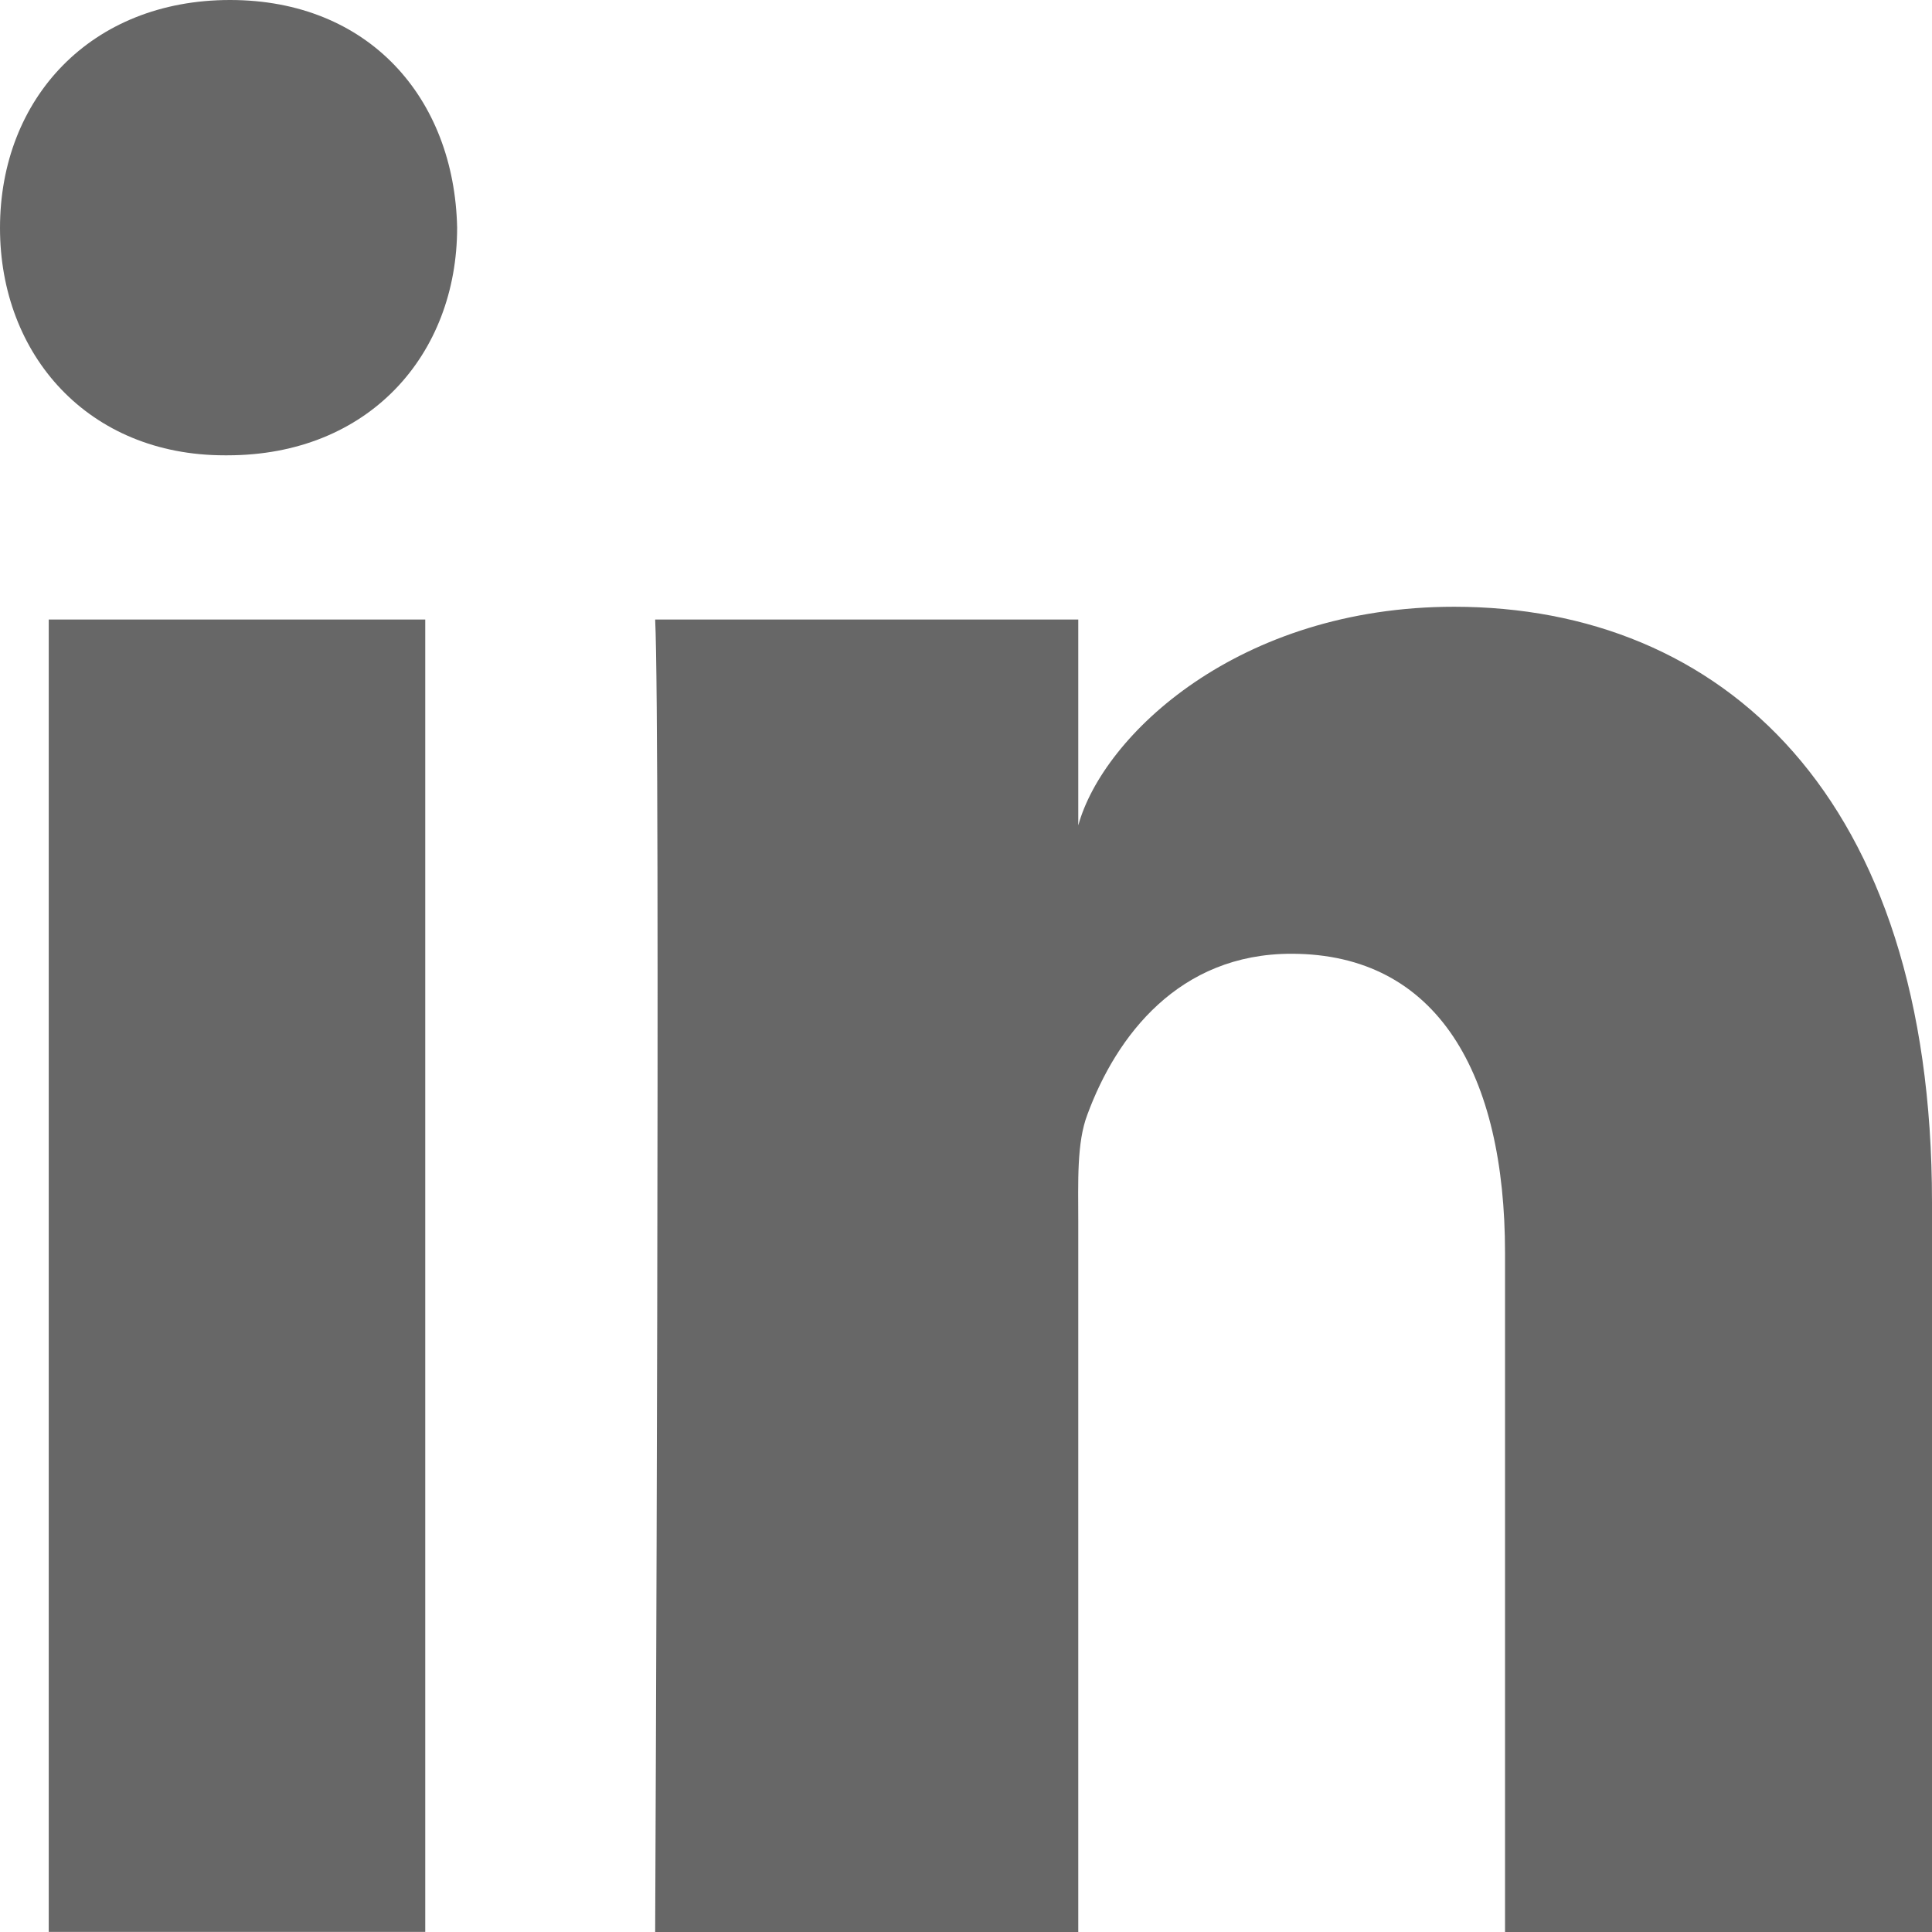
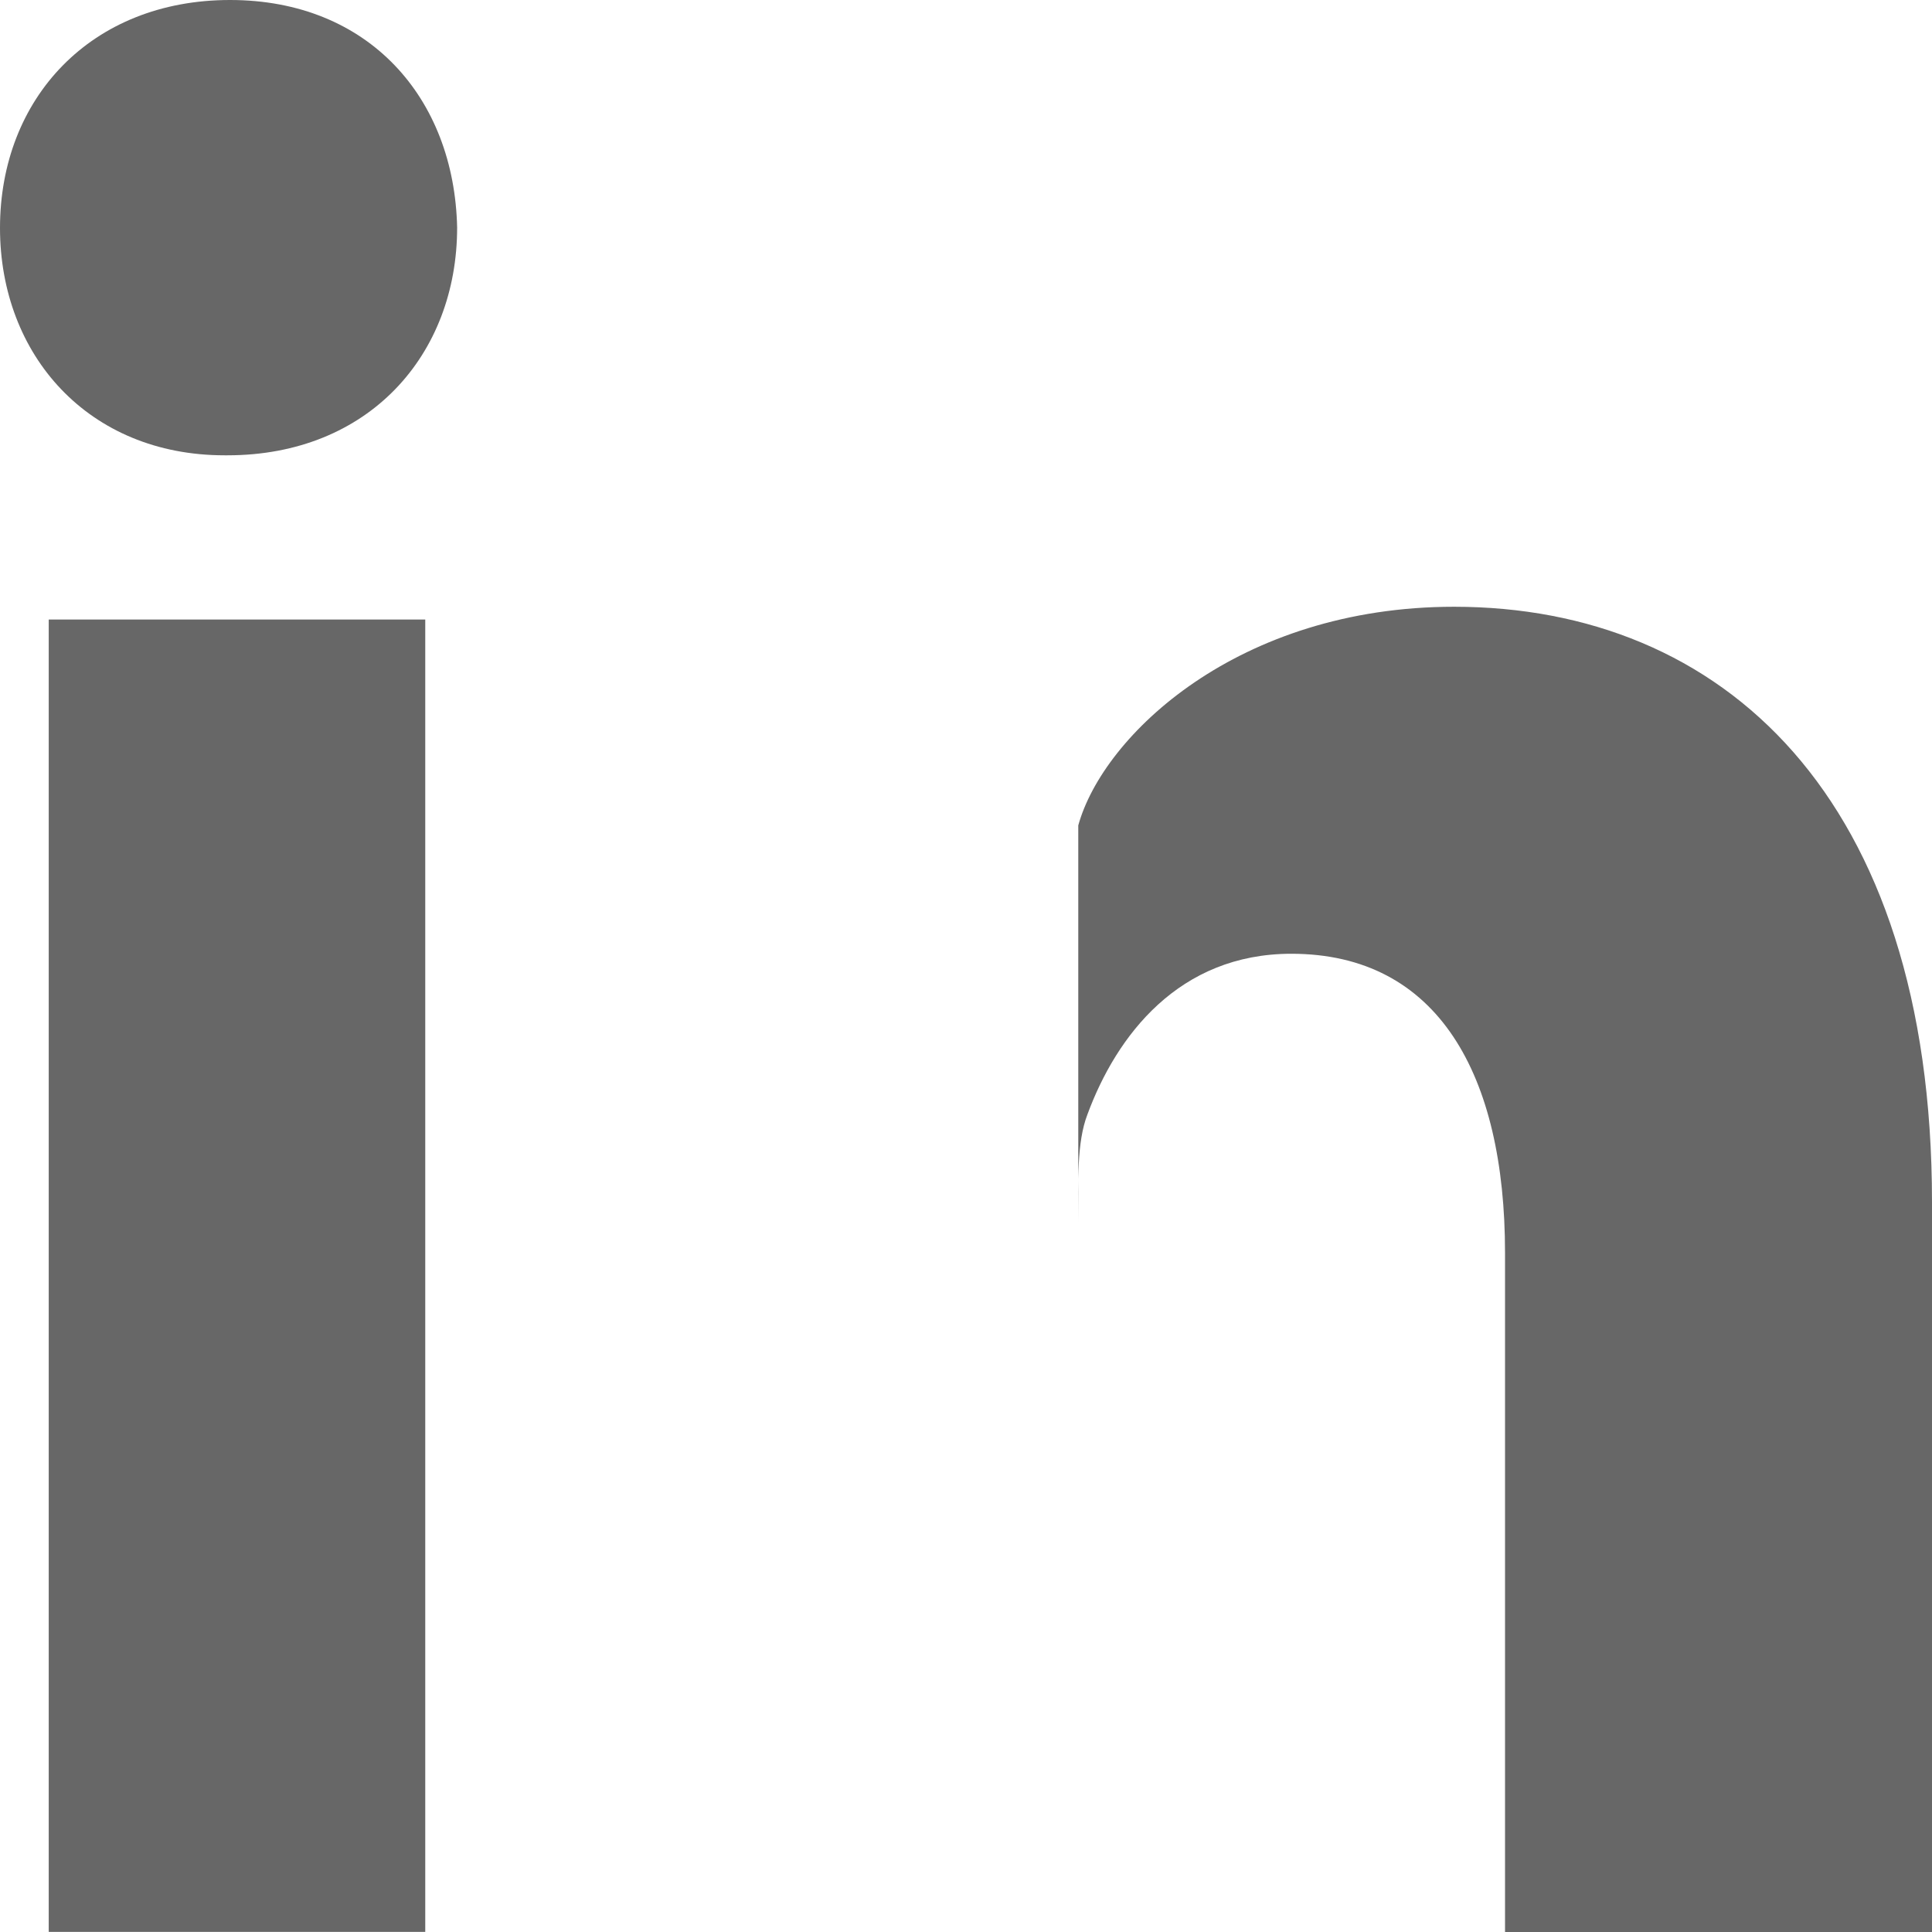
<svg xmlns="http://www.w3.org/2000/svg" width="18" height="18" viewBox="0 0 18 18">
-   <path fill="#676767" fill-rule="evenodd" d="M.454 5.772h3.508v12.227H.454V5.772zm1.665-1.53h-.026C.823 4.242 0 3.308 0 2.124 0 .916.848 0 2.143 0c1.294 0 2.09.914 2.116 2.12 0 1.184-.822 2.122-2.14 2.122zM18 18h-3.978v-6.328c0-1.657-.623-2.786-1.991-2.786-1.047 0-1.629.762-1.9 1.498-.101.263-.085.63-.085 1V18H6.104s.051-11.21 0-12.228h3.942V7.69c.232-.84 1.492-2.037 3.502-2.037C16.04 5.654 18 7.414 18 11.2V18z" />
+   <path fill="#676767" fill-rule="evenodd" d="M.454 5.772h3.508v12.227H.454V5.772zm1.665-1.53h-.026C.823 4.242 0 3.308 0 2.124 0 .916.848 0 2.143 0c1.294 0 2.09.914 2.116 2.12 0 1.184-.822 2.122-2.14 2.122zM18 18h-3.978v-6.328c0-1.657-.623-2.786-1.991-2.786-1.047 0-1.629.762-1.9 1.498-.101.263-.085.63-.085 1V18H6.104h3.942V7.69c.232-.84 1.492-2.037 3.502-2.037C16.04 5.654 18 7.414 18 11.2V18z" />
</svg>